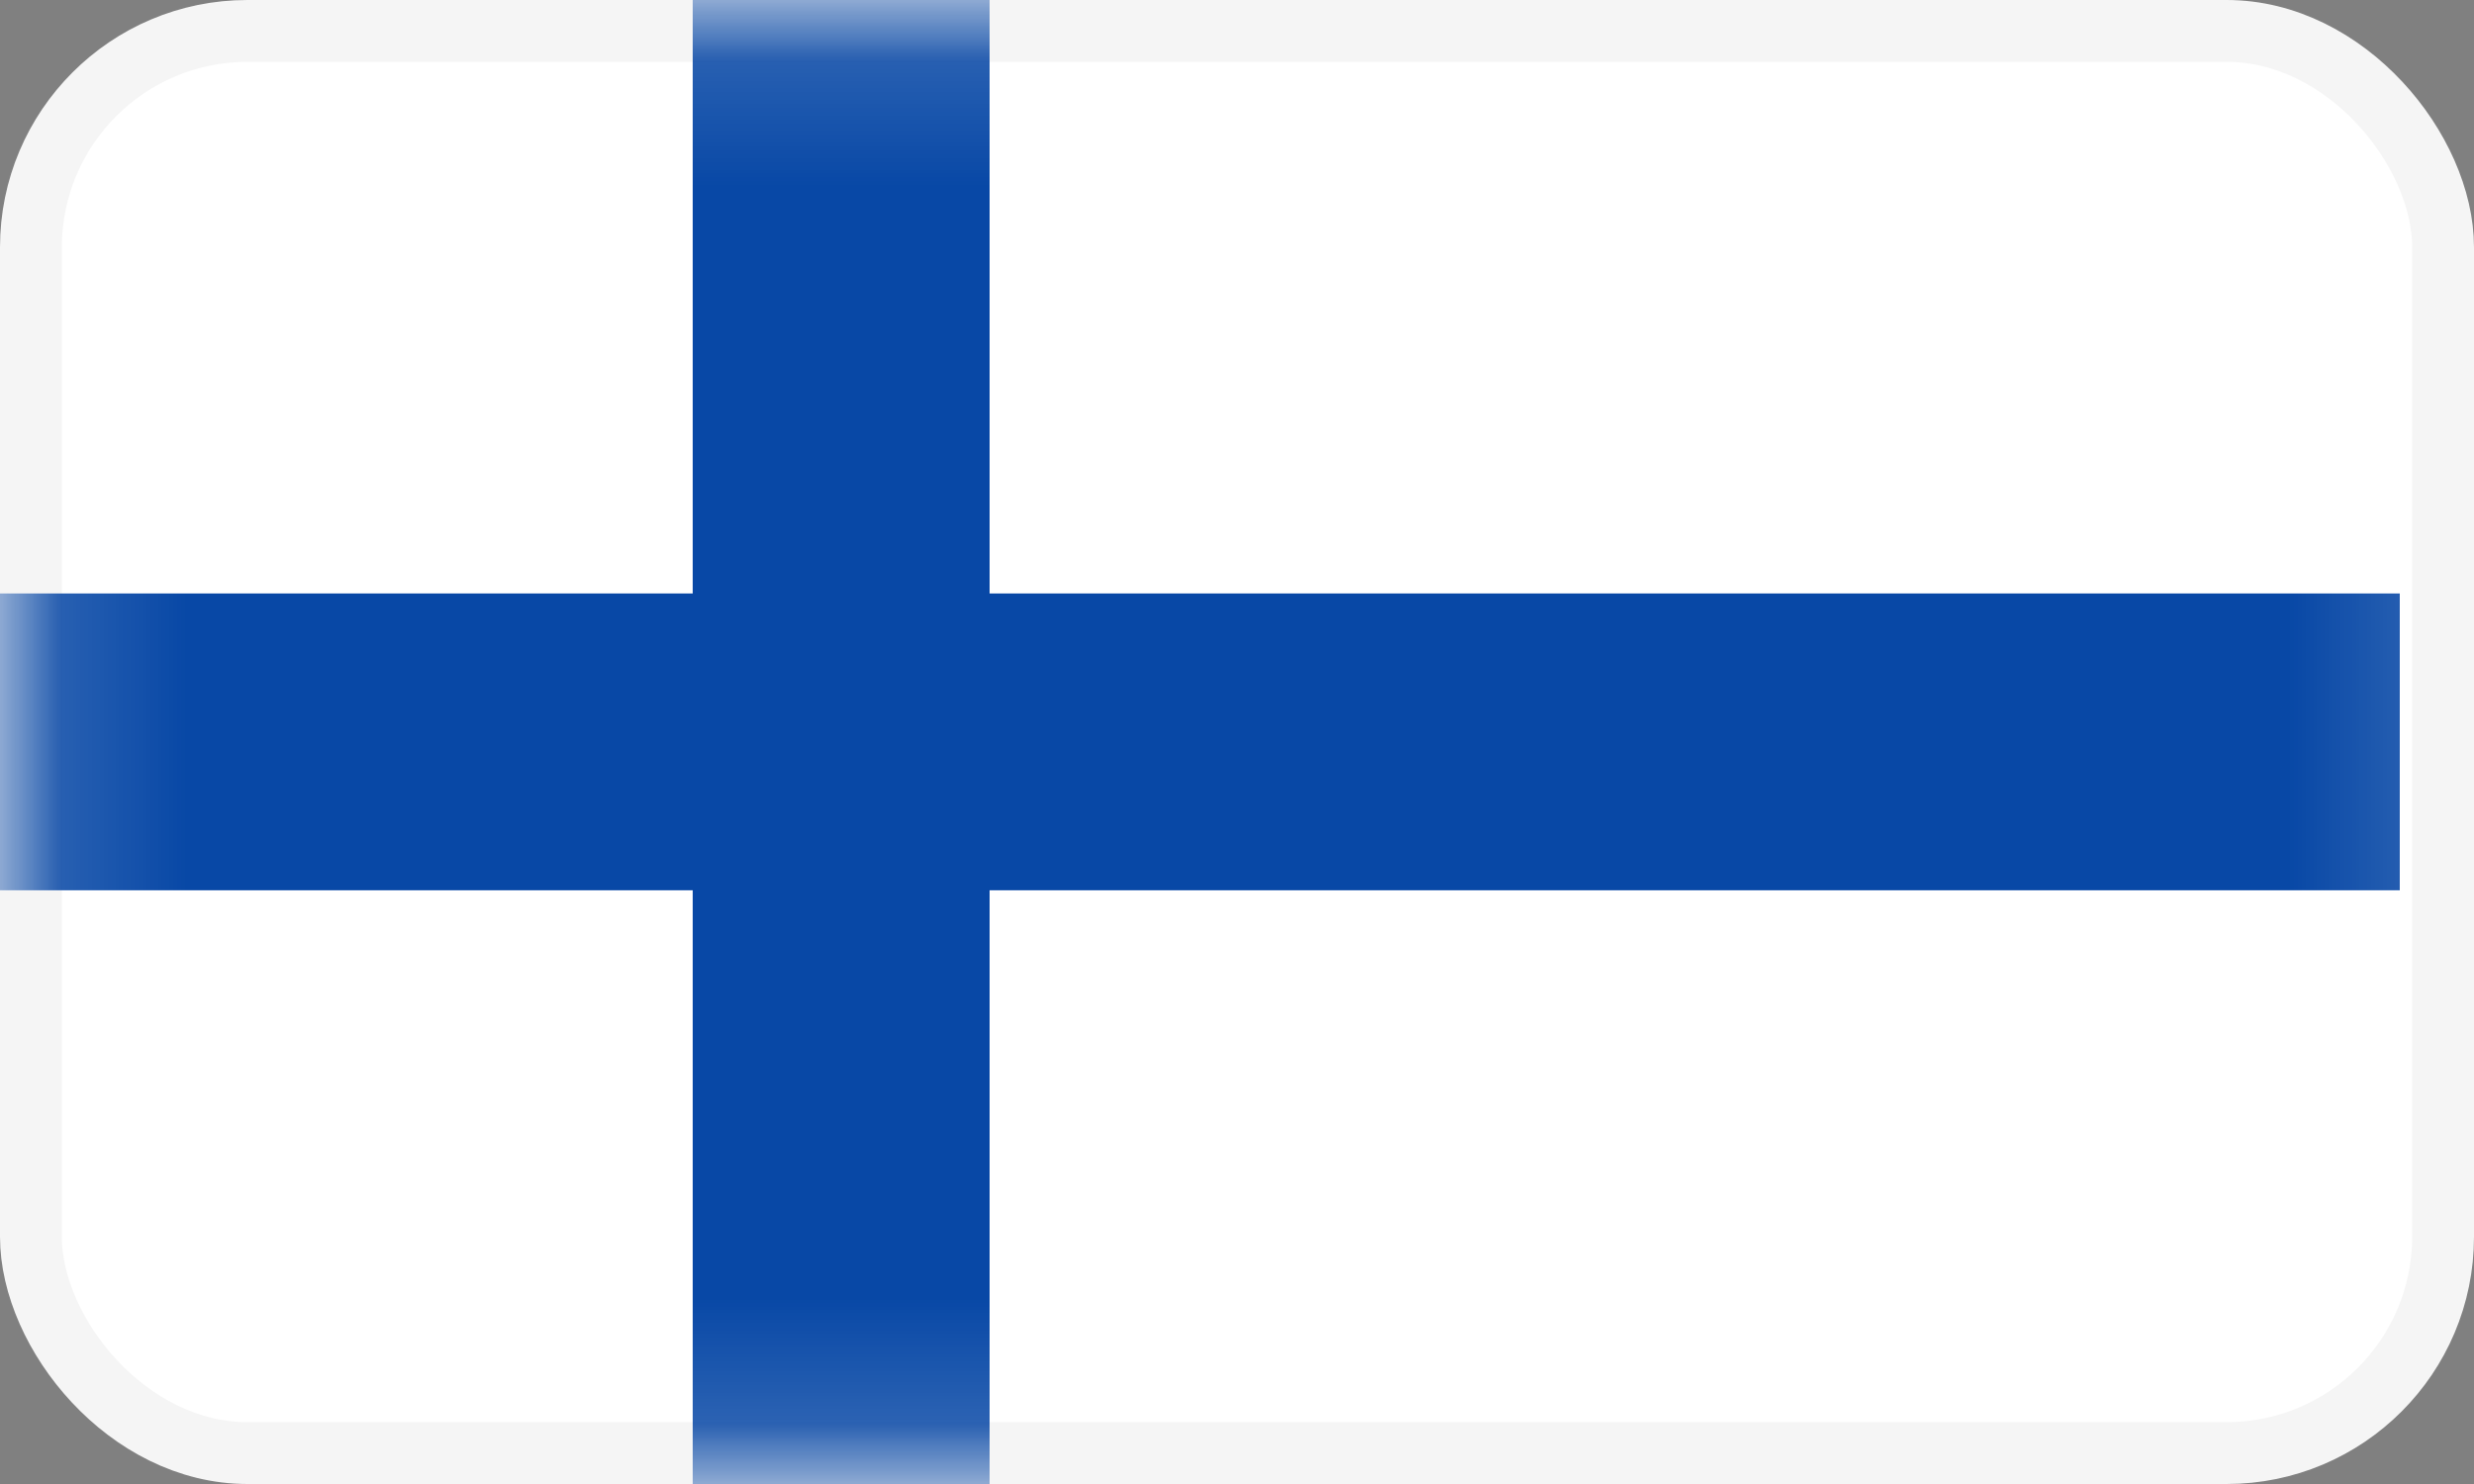
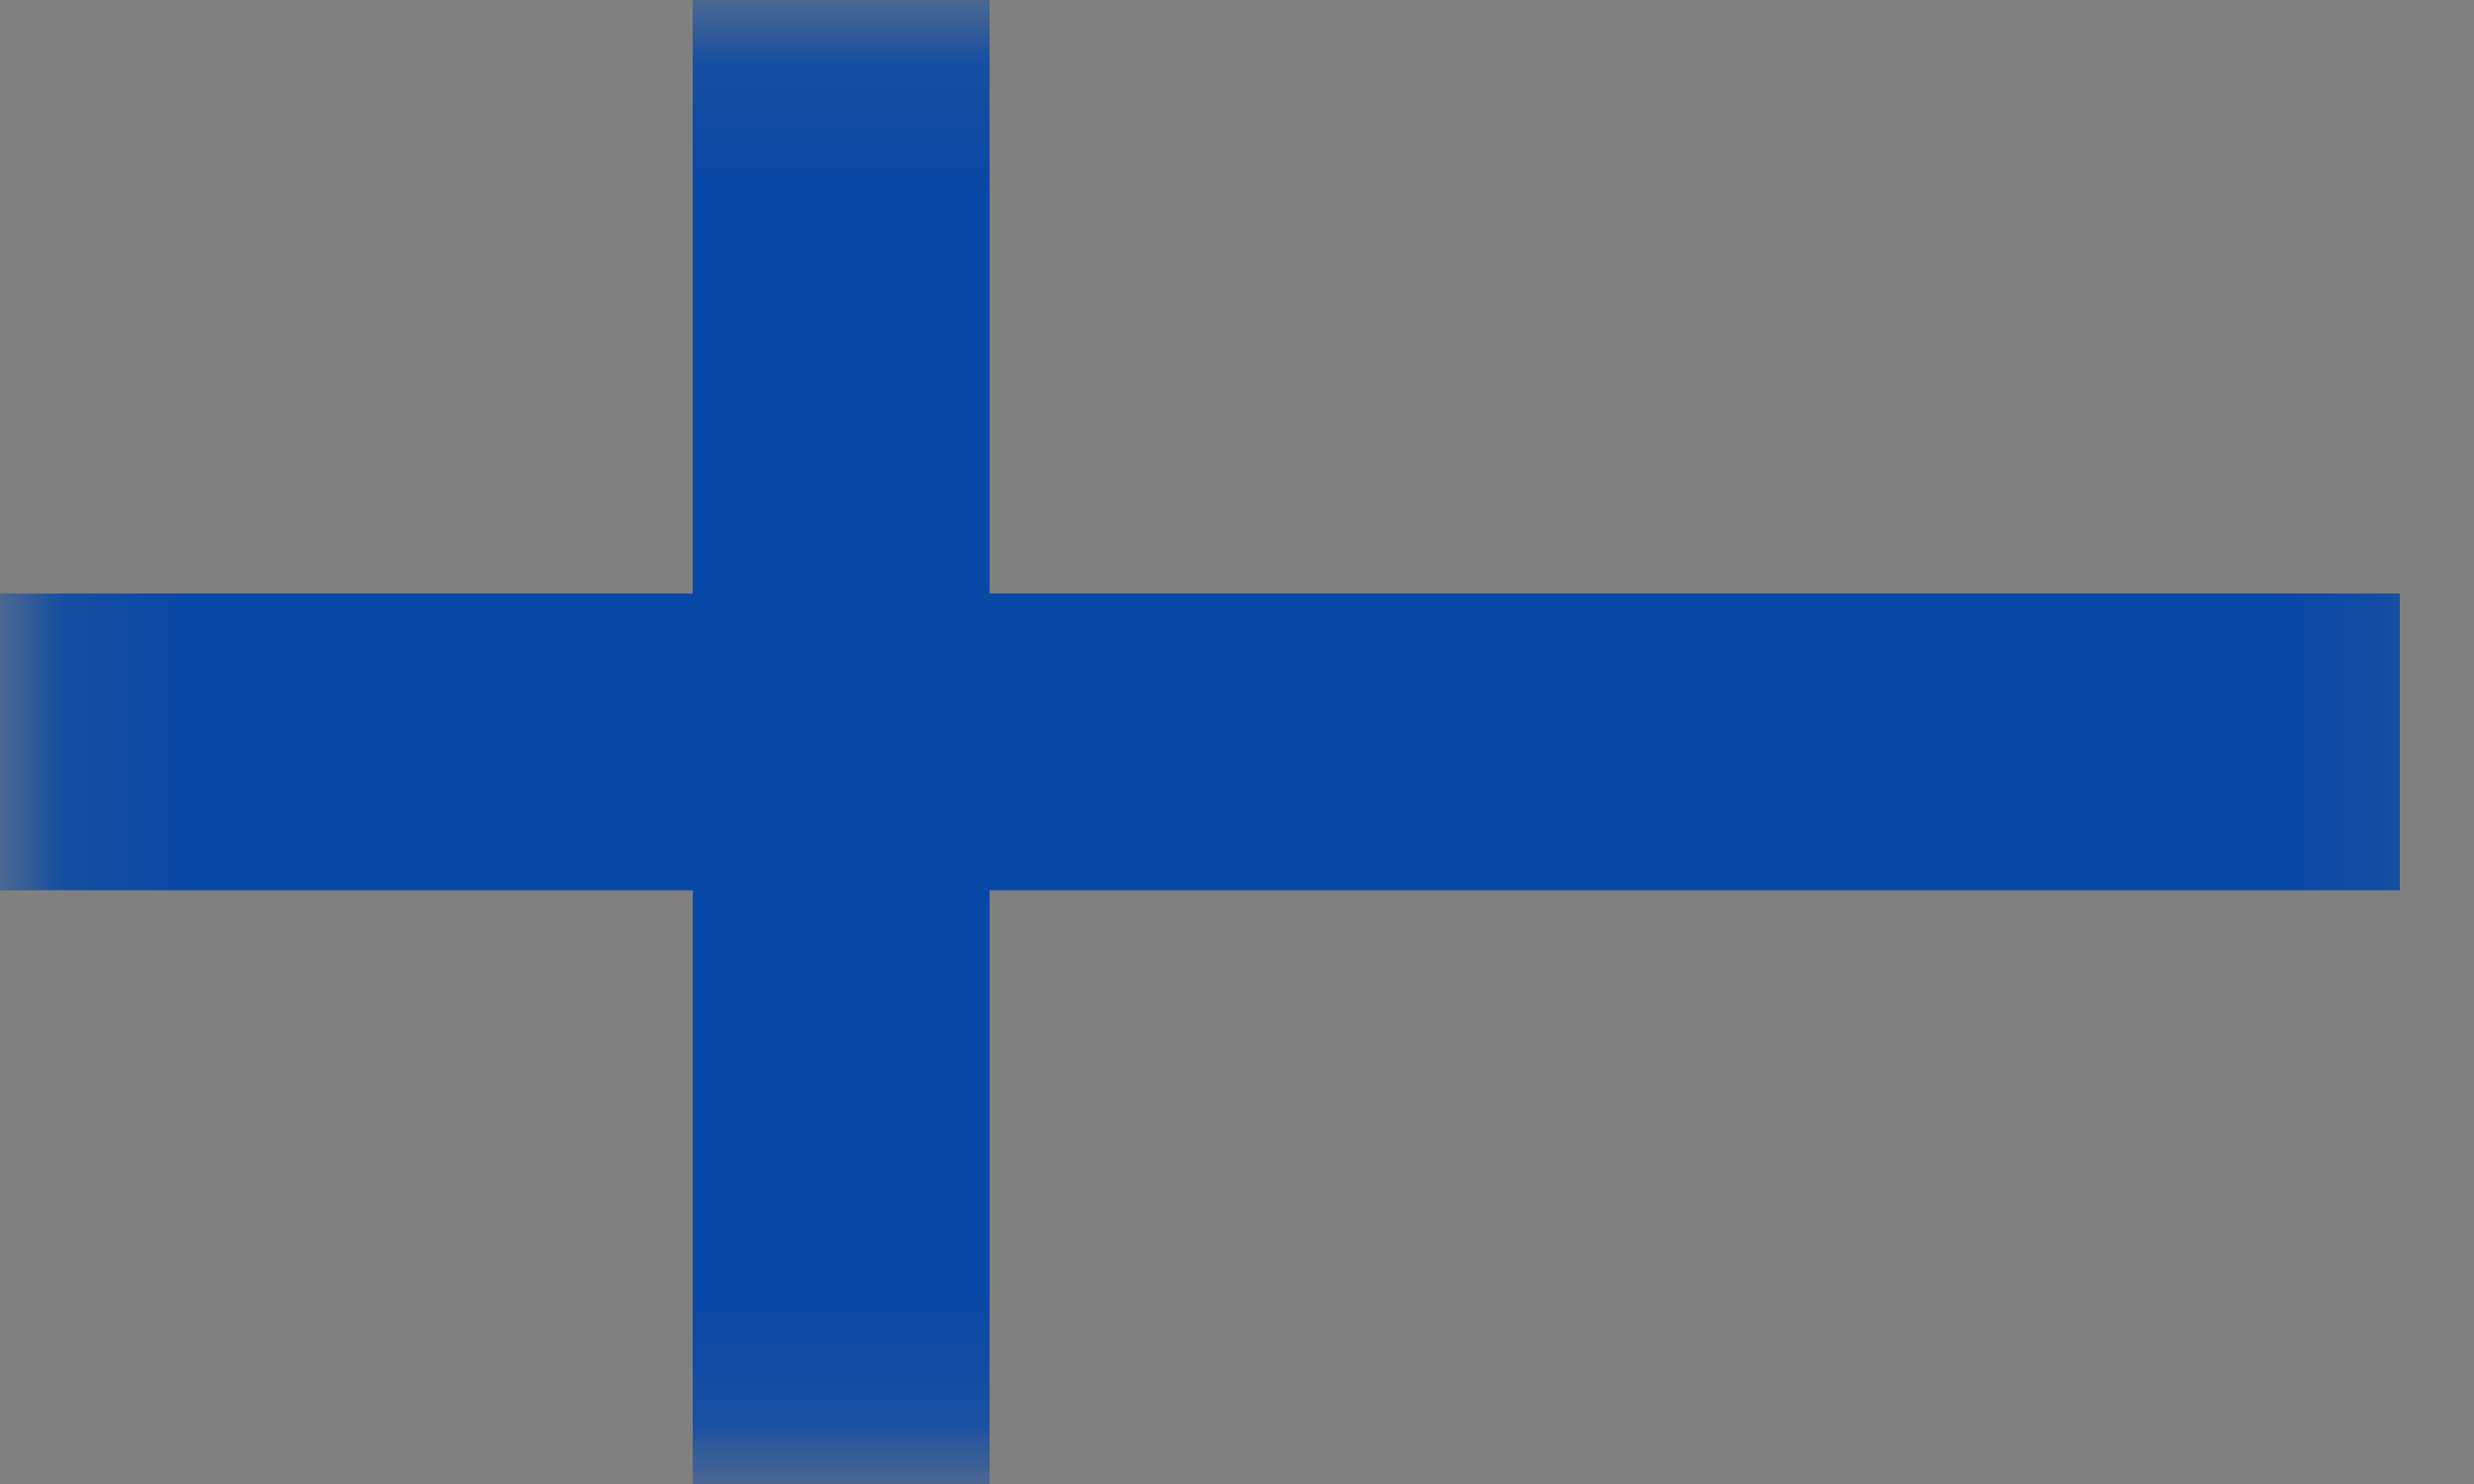
<svg xmlns="http://www.w3.org/2000/svg" width="20" height="12" viewBox="0 0 20 12" fill="none">
  <rect x="0" y="0" width="20" height="12" fill="#808080" stroke="none" />
-   <rect x="0.25" y="0.25" width="19.5" height="11.5" rx="1.75" fill="white" stroke="#F5F5F5" stroke-width="0.5" />
  <mask id="mask0_1411_31897" style="mask-type:alpha" maskUnits="userSpaceOnUse" x="0" y="0" width="20" height="12">
    <rect x="0.25" y="0.25" width="19.5" height="11.5" rx="1.75" fill="white" stroke="white" stroke-width="0.5" />
  </mask>
  <g mask="url(#mask0_1411_31897)">
    <path fill-rule="evenodd" clip-rule="evenodd" d="M0 7.199H5.6V12.799H8V7.199H19.4V4.799H8V-0.801H5.6V4.799H0V7.199Z" fill="#0848A6" />
  </g>
</svg>